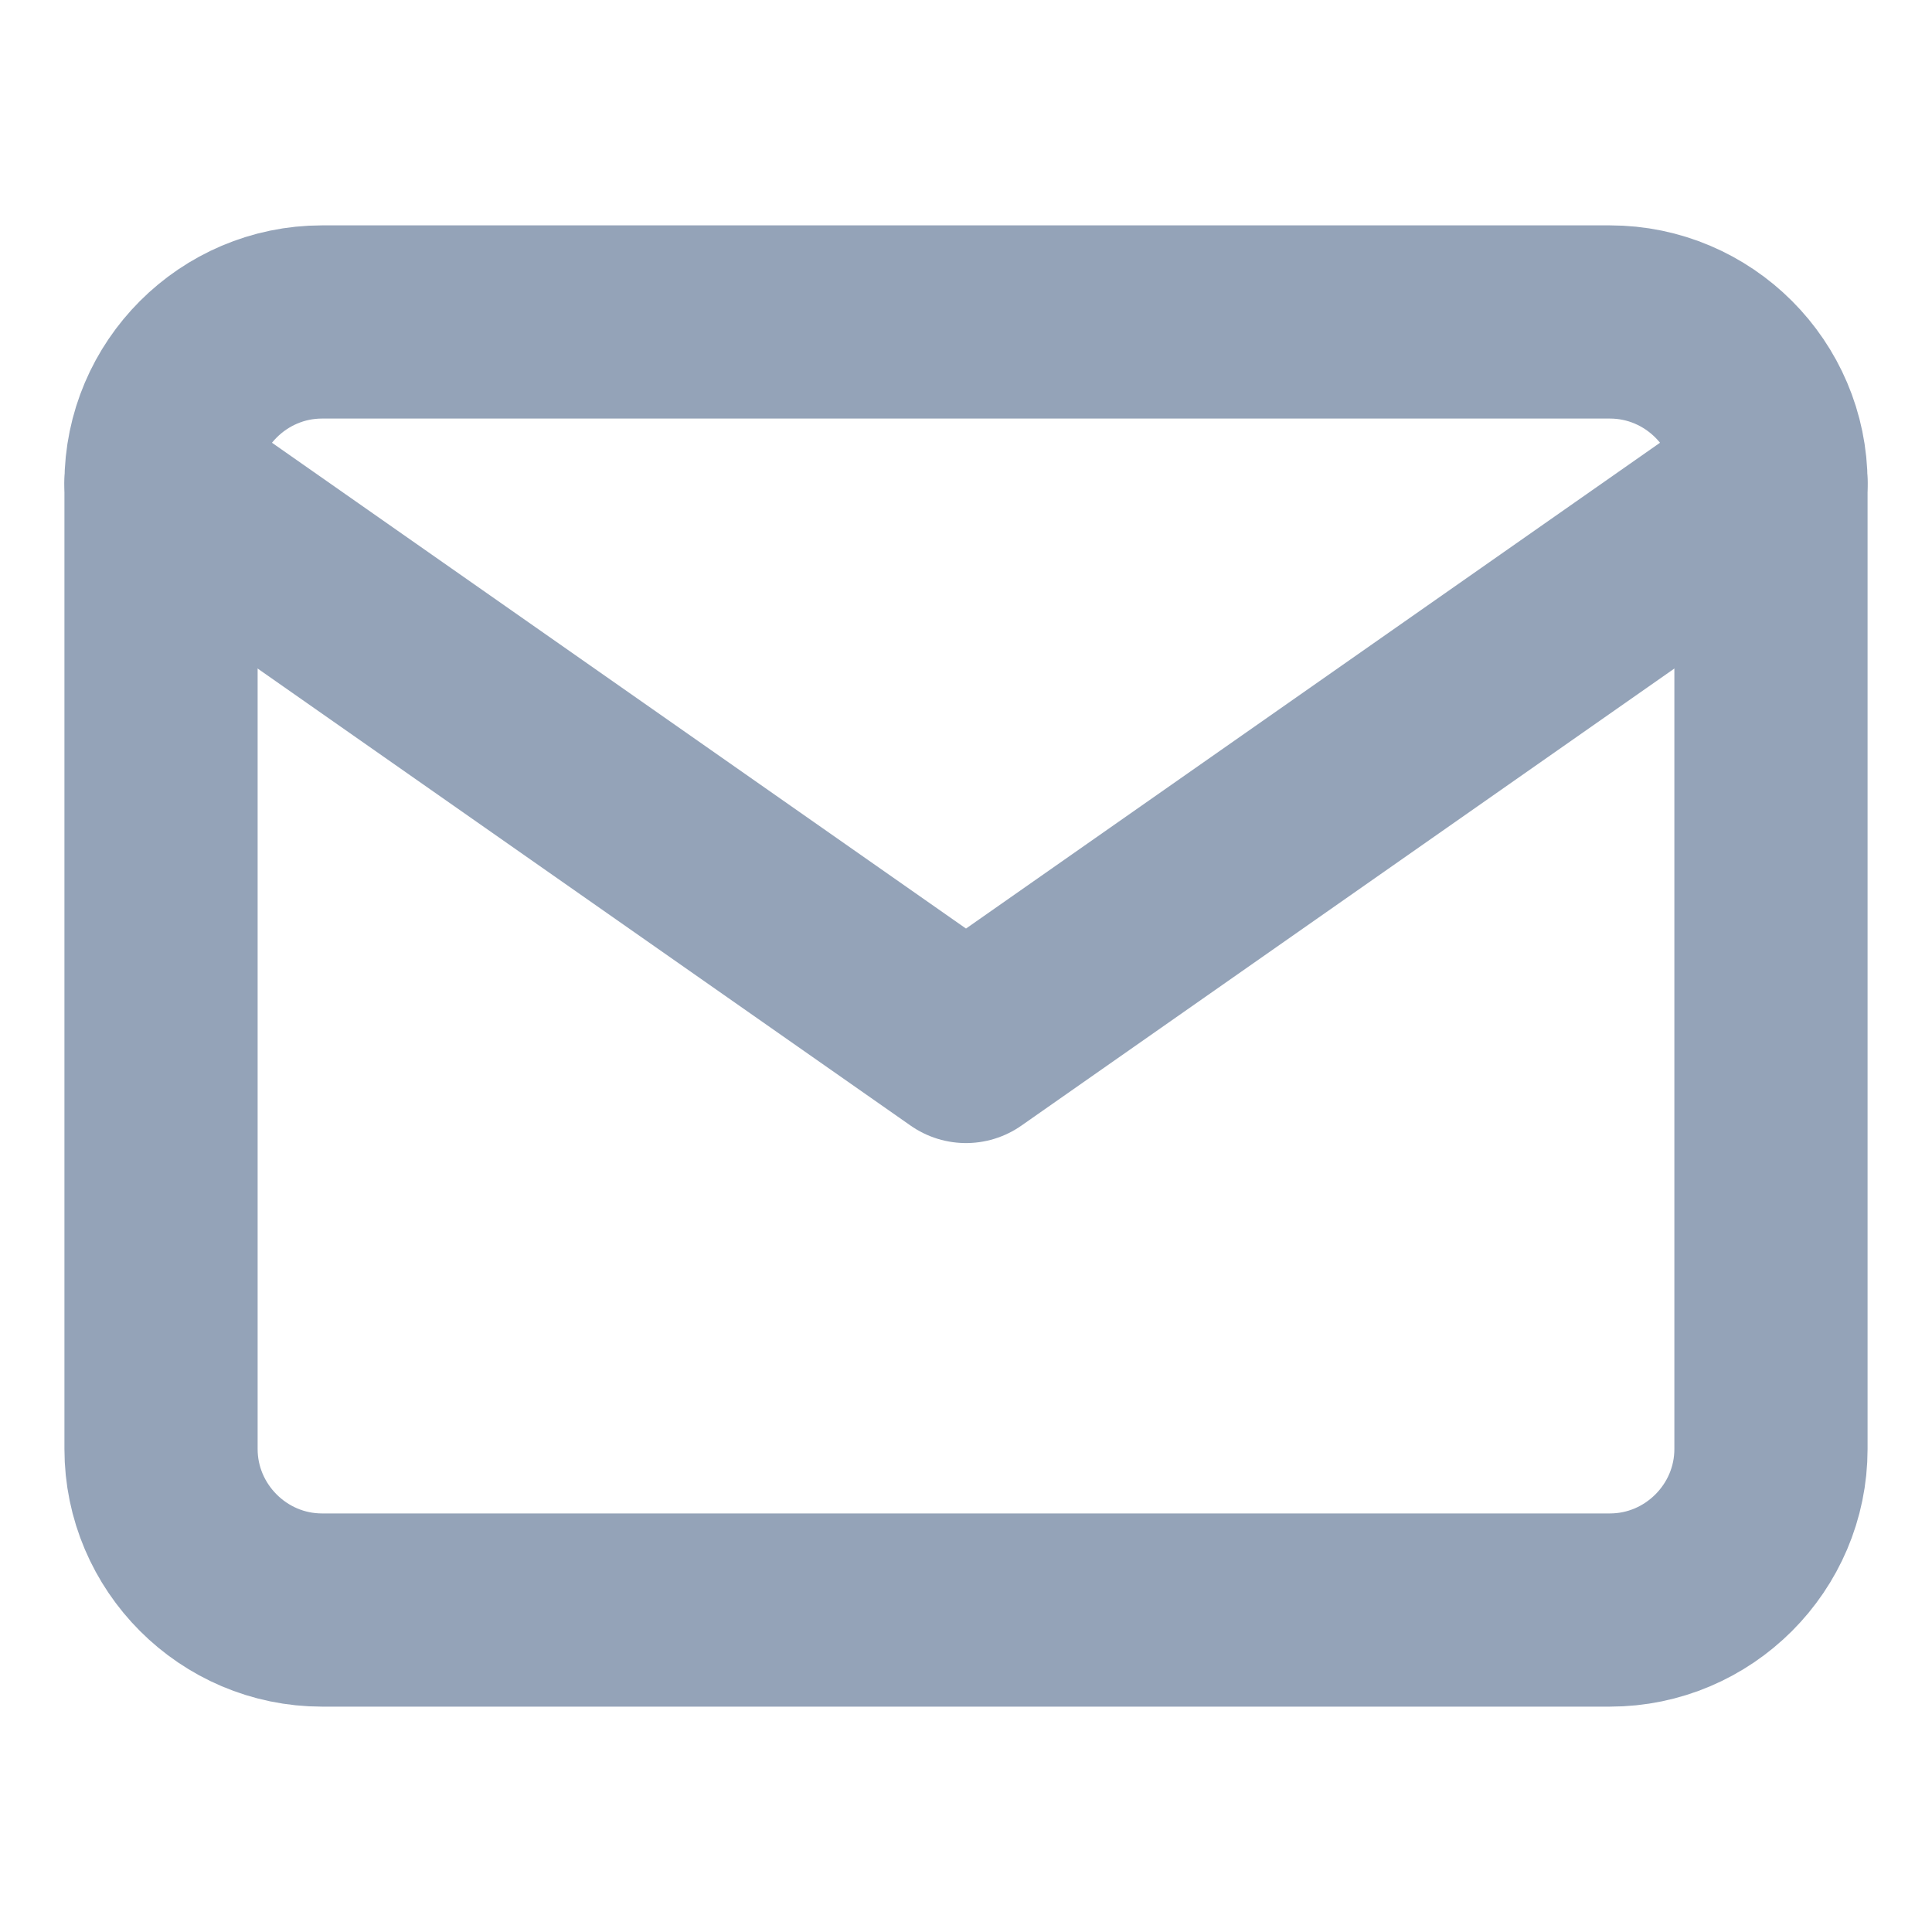
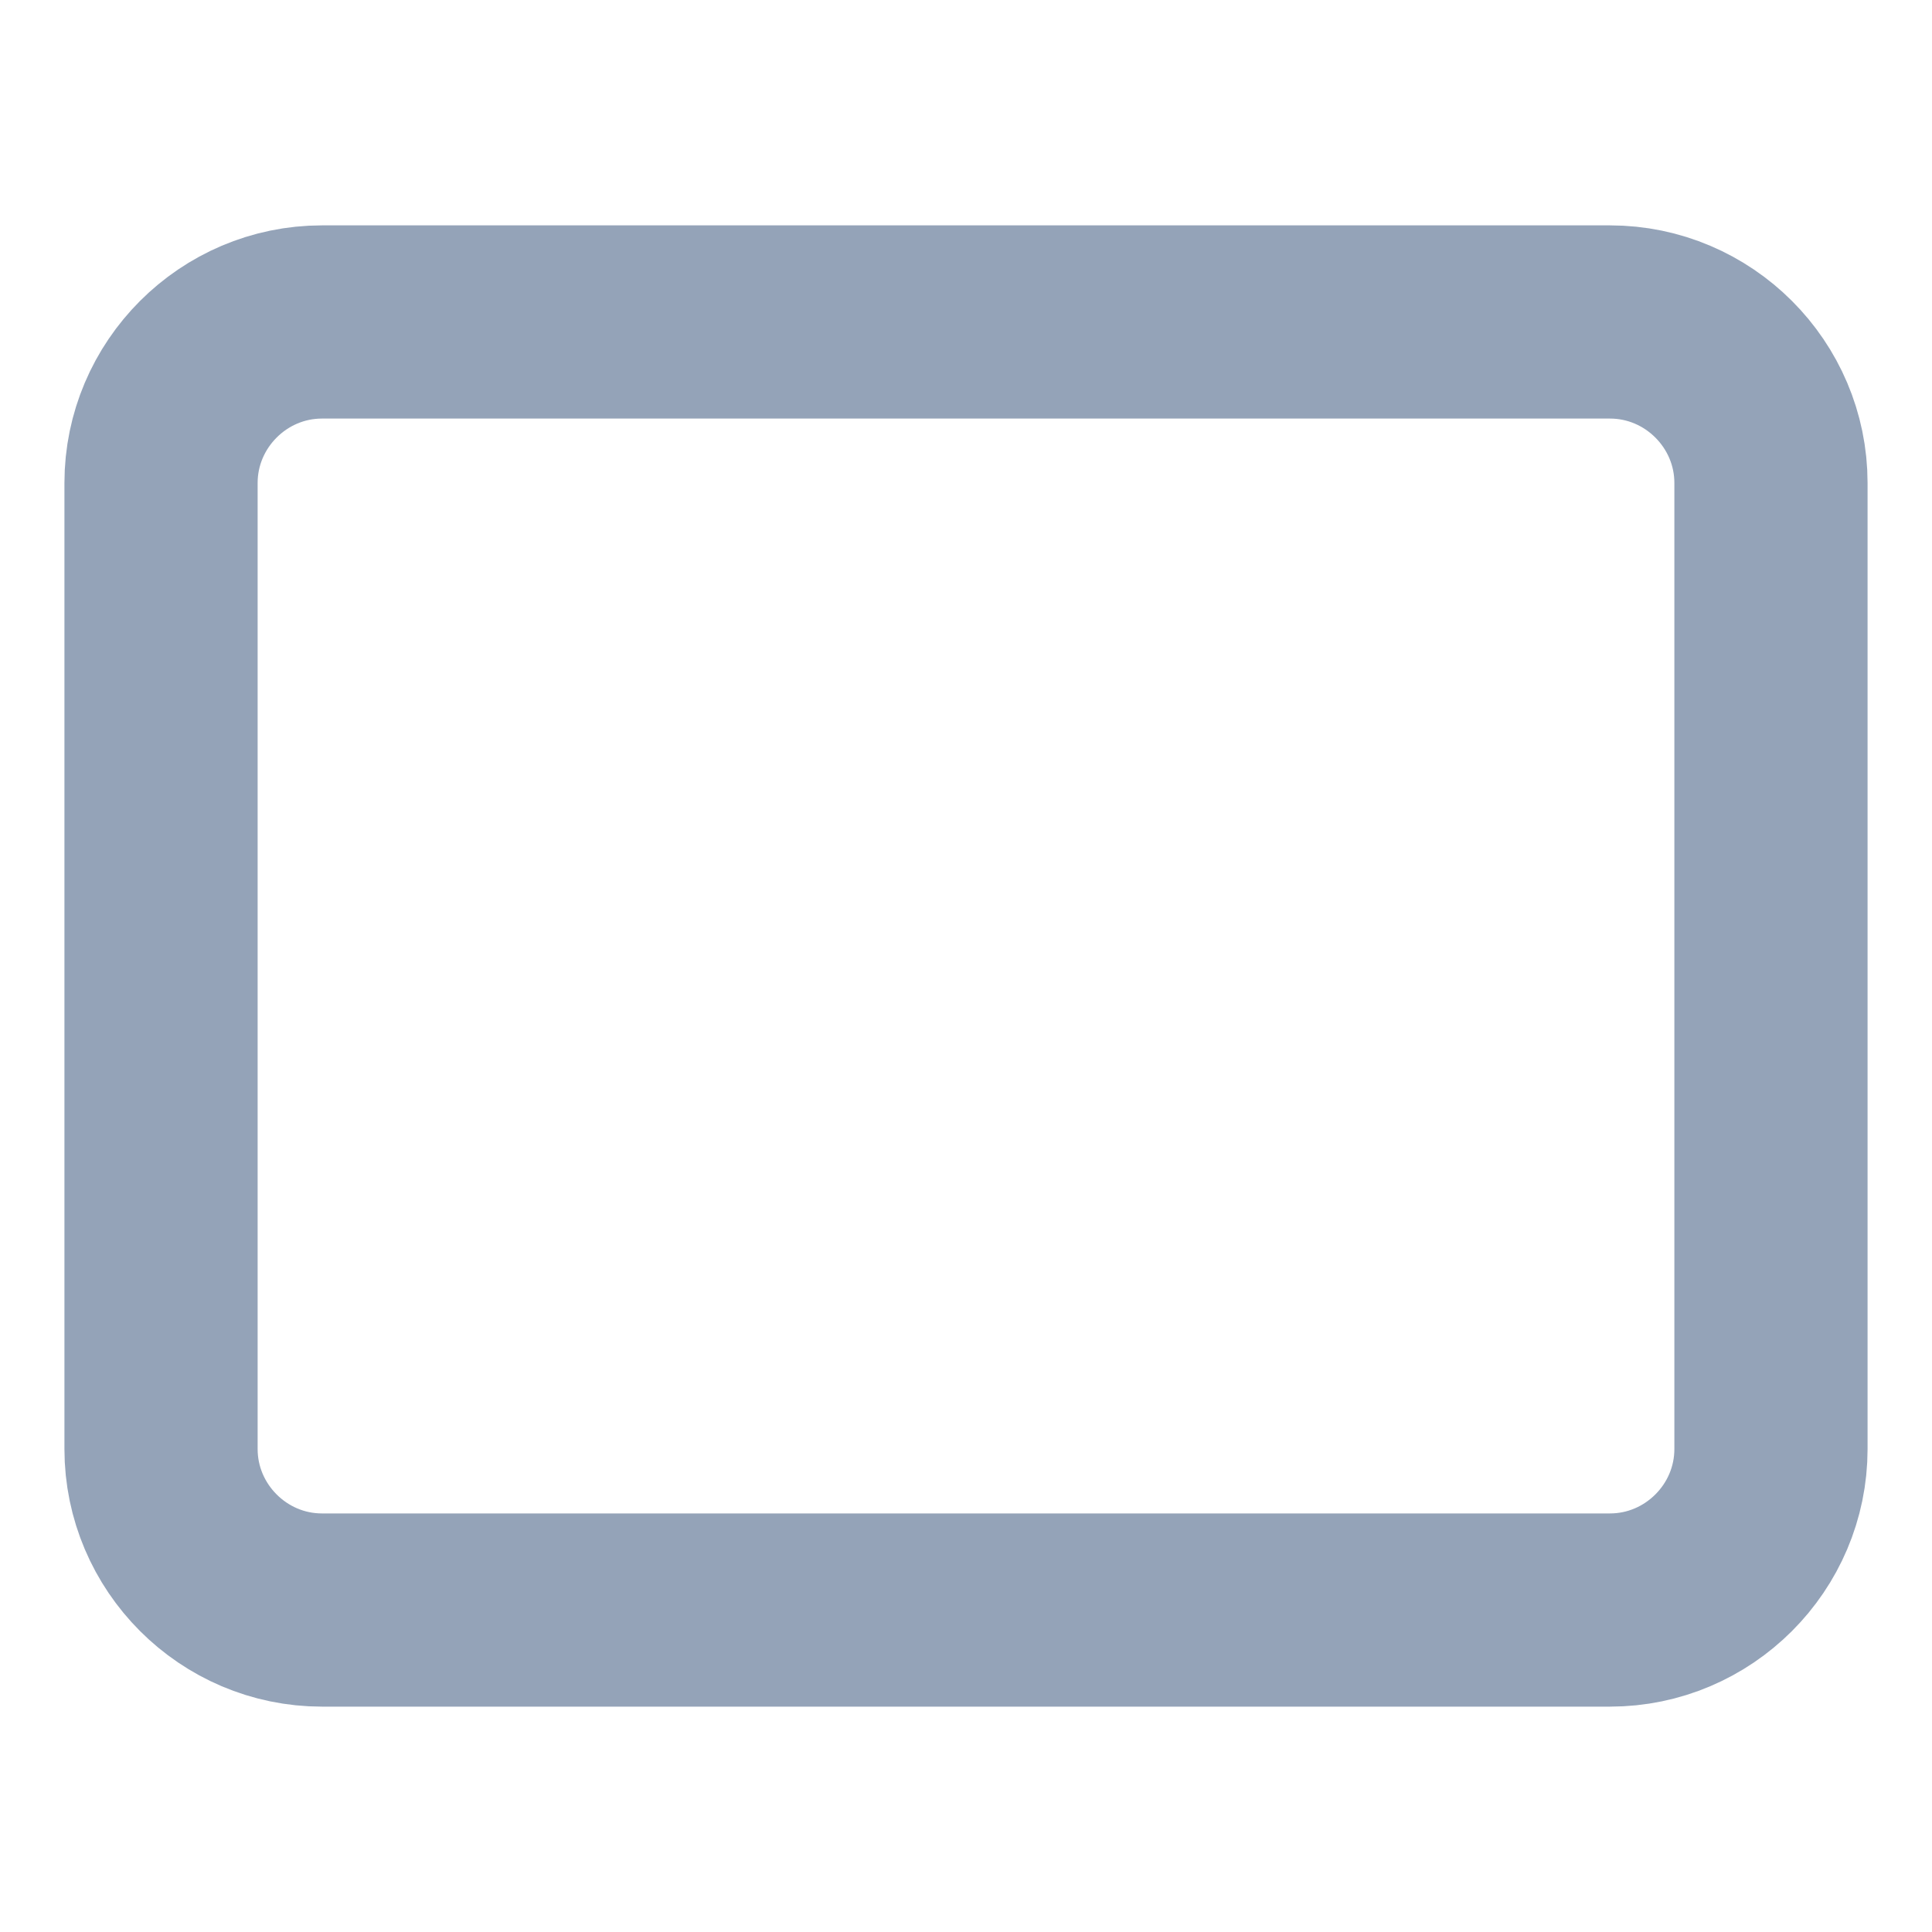
<svg xmlns="http://www.w3.org/2000/svg" width="20" height="20" viewBox="0 0 20 20" fill="none">
  <path fill-rule="evenodd" clip-rule="evenodd" d="M3.333 3.333H16.666C17.583 3.333 18.333 4.083 18.333 5V15C18.333 15.917 17.583 16.667 16.666 16.667H3.333C2.417 16.667 1.667 15.917 1.667 15V5C1.667 4.083 2.417 3.333 3.333 3.333Z" stroke="#94A3B8" stroke-width="2" stroke-linecap="round" stroke-linejoin="round" />
-   <path d="M18.333 5L10 10.833L1.667 5" stroke="#94A3B8" stroke-width="2" stroke-linecap="round" stroke-linejoin="round" />
</svg>